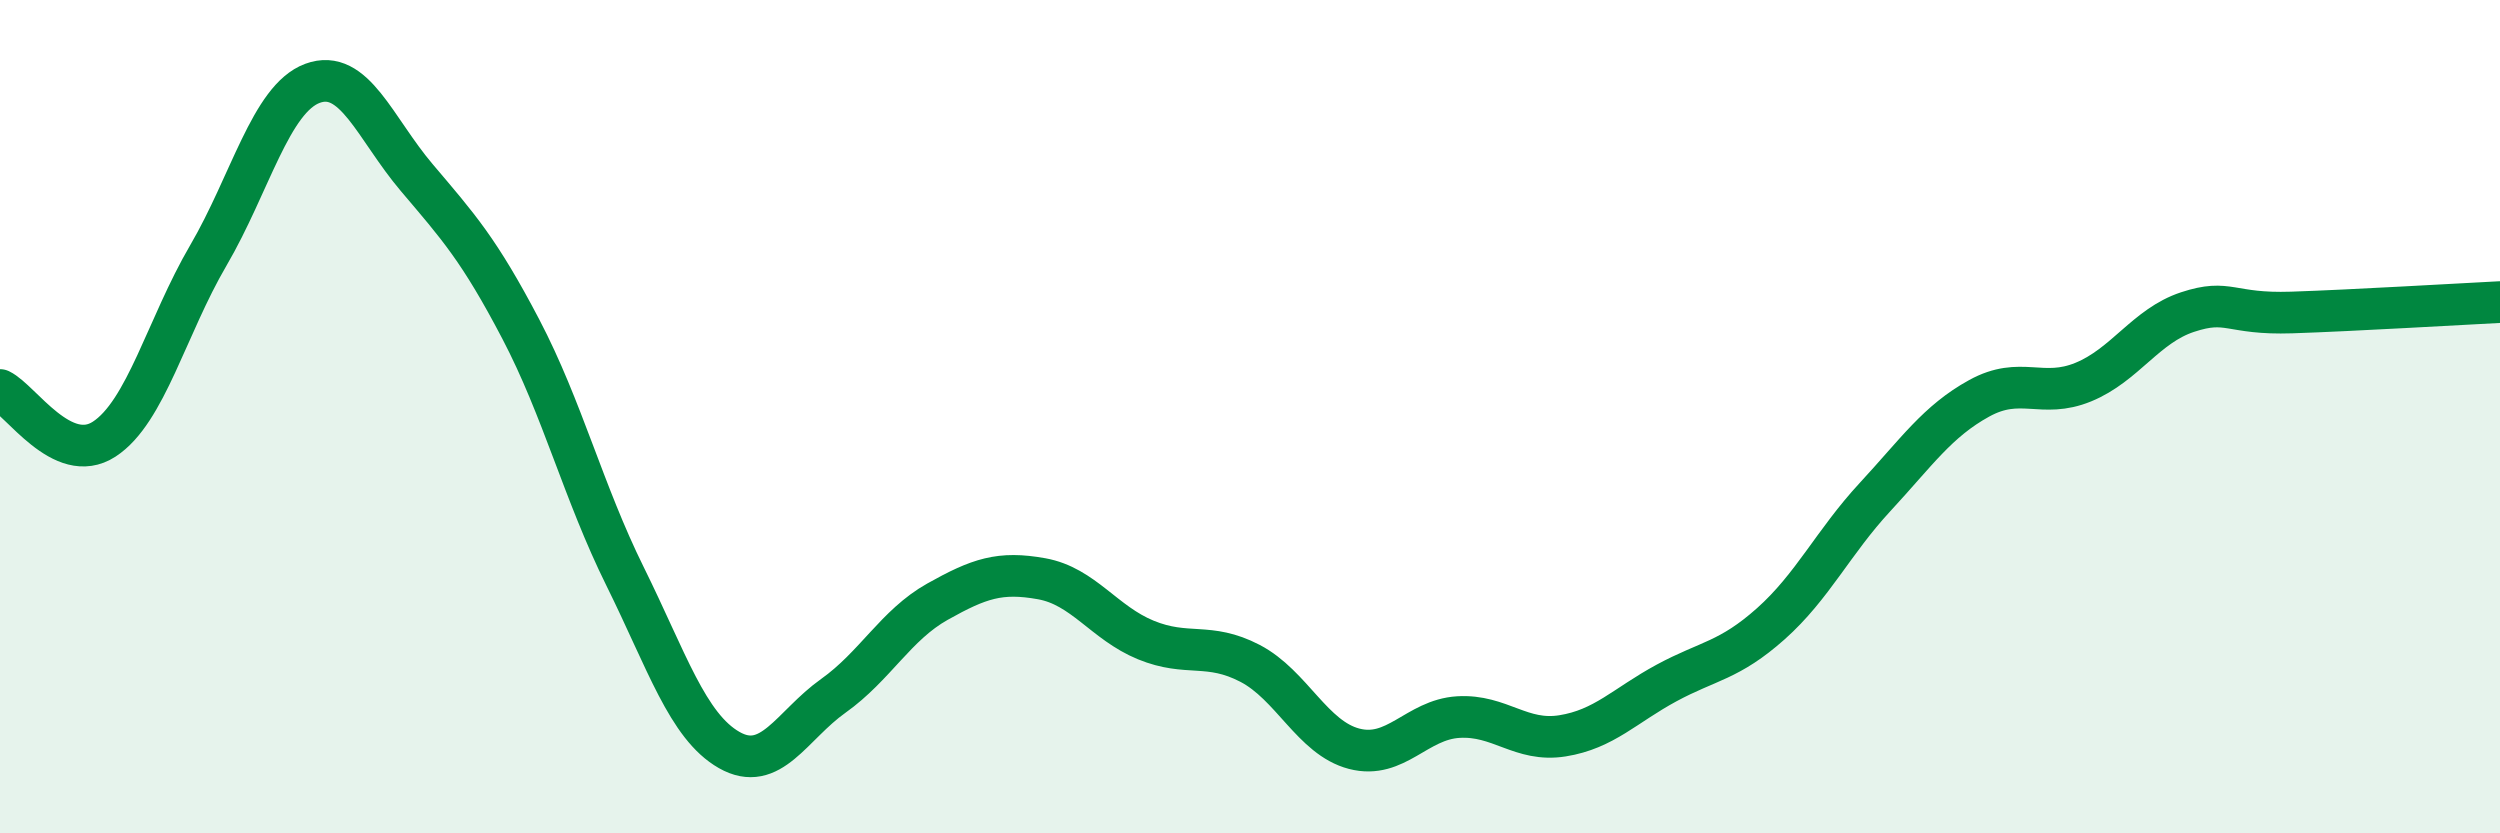
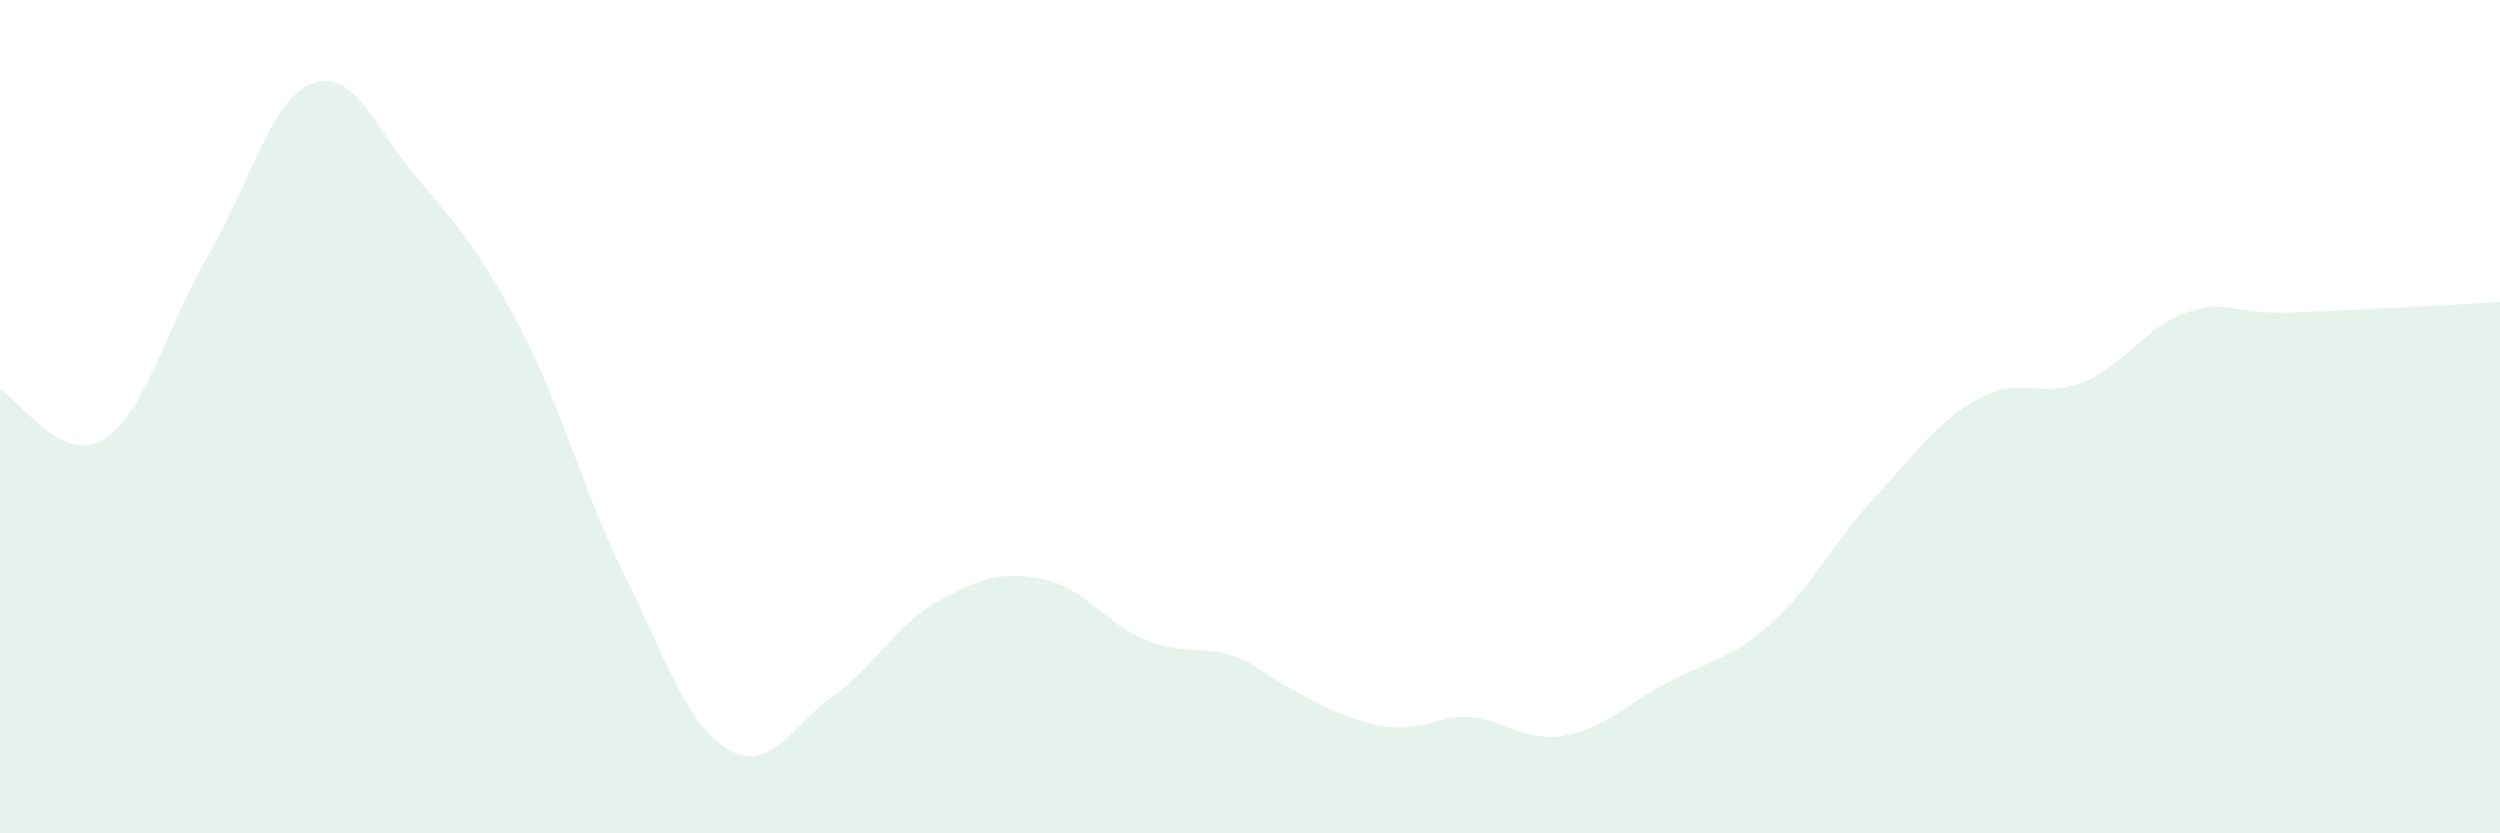
<svg xmlns="http://www.w3.org/2000/svg" width="60" height="20" viewBox="0 0 60 20">
-   <path d="M 0,9.36 C 0.5,9.6 1.5,11.19 2.5,10.54 C 3.5,9.89 4,7.84 5,6.13 C 6,4.42 6.5,2.37 7.5,2 C 8.5,1.63 9,3.08 10,4.26 C 11,5.44 11.5,5.99 12.5,7.9 C 13.5,9.81 14,11.81 15,13.83 C 16,15.85 16.5,17.43 17.5,18 C 18.5,18.57 19,17.41 20,16.7 C 21,15.99 21.5,15 22.5,14.44 C 23.5,13.88 24,13.71 25,13.89 C 26,14.07 26.5,14.95 27.5,15.36 C 28.5,15.77 29,15.4 30,15.92 C 31,16.44 31.5,17.71 32.5,17.97 C 33.5,18.23 34,17.27 35,17.21 C 36,17.15 36.5,17.82 37.5,17.66 C 38.5,17.5 39,16.93 40,16.39 C 41,15.85 41.5,15.86 42.5,14.97 C 43.5,14.08 44,13.01 45,11.93 C 46,10.85 46.5,10.11 47.5,9.56 C 48.5,9.01 49,9.58 50,9.17 C 51,8.76 51.5,7.82 52.5,7.49 C 53.5,7.16 53.5,7.55 55,7.5 C 56.5,7.45 59,7.3 60,7.25L60 20L0 20Z" fill="#008740" opacity="0.1" stroke-linecap="round" stroke-linejoin="round" />
-   <path d="M 0,9.36 C 0.5,9.6 1.5,11.19 2.5,10.54 C 3.5,9.89 4,7.84 5,6.13 C 6,4.42 6.5,2.37 7.5,2 C 8.5,1.63 9,3.08 10,4.26 C 11,5.44 11.5,5.99 12.5,7.9 C 13.5,9.81 14,11.81 15,13.83 C 16,15.85 16.5,17.43 17.5,18 C 18.5,18.57 19,17.41 20,16.7 C 21,15.99 21.5,15 22.5,14.44 C 23.5,13.88 24,13.71 25,13.89 C 26,14.07 26.5,14.95 27.5,15.36 C 28.5,15.77 29,15.4 30,15.92 C 31,16.44 31.5,17.71 32.5,17.97 C 33.5,18.23 34,17.27 35,17.21 C 36,17.15 36.5,17.82 37.5,17.66 C 38.5,17.5 39,16.93 40,16.39 C 41,15.85 41.5,15.86 42.5,14.97 C 43.5,14.08 44,13.01 45,11.93 C 46,10.85 46.5,10.11 47.5,9.56 C 48.5,9.01 49,9.58 50,9.17 C 51,8.76 51.5,7.82 52.5,7.49 C 53.5,7.16 53.5,7.55 55,7.5 C 56.5,7.45 59,7.3 60,7.25" stroke="#008740" stroke-width="1" fill="none" stroke-linecap="round" stroke-linejoin="round" />
+   <path d="M 0,9.36 C 0.5,9.6 1.5,11.19 2.5,10.54 C 3.5,9.89 4,7.84 5,6.13 C 6,4.42 6.5,2.37 7.5,2 C 8.5,1.63 9,3.08 10,4.26 C 11,5.44 11.5,5.99 12.5,7.9 C 13.5,9.81 14,11.81 15,13.83 C 16,15.85 16.5,17.43 17.5,18 C 18.5,18.57 19,17.41 20,16.7 C 21,15.99 21.5,15 22.5,14.44 C 23.5,13.88 24,13.71 25,13.89 C 26,14.07 26.5,14.95 27.5,15.36 C 28.5,15.77 29,15.4 30,15.92 C 33.5,18.23 34,17.27 35,17.21 C 36,17.15 36.5,17.82 37.5,17.66 C 38.5,17.5 39,16.93 40,16.39 C 41,15.85 41.5,15.86 42.5,14.97 C 43.5,14.08 44,13.01 45,11.93 C 46,10.85 46.5,10.11 47.5,9.56 C 48.5,9.01 49,9.58 50,9.17 C 51,8.76 51.5,7.82 52.5,7.49 C 53.5,7.16 53.5,7.55 55,7.5 C 56.5,7.45 59,7.3 60,7.25L60 20L0 20Z" fill="#008740" opacity="0.1" stroke-linecap="round" stroke-linejoin="round" />
</svg>